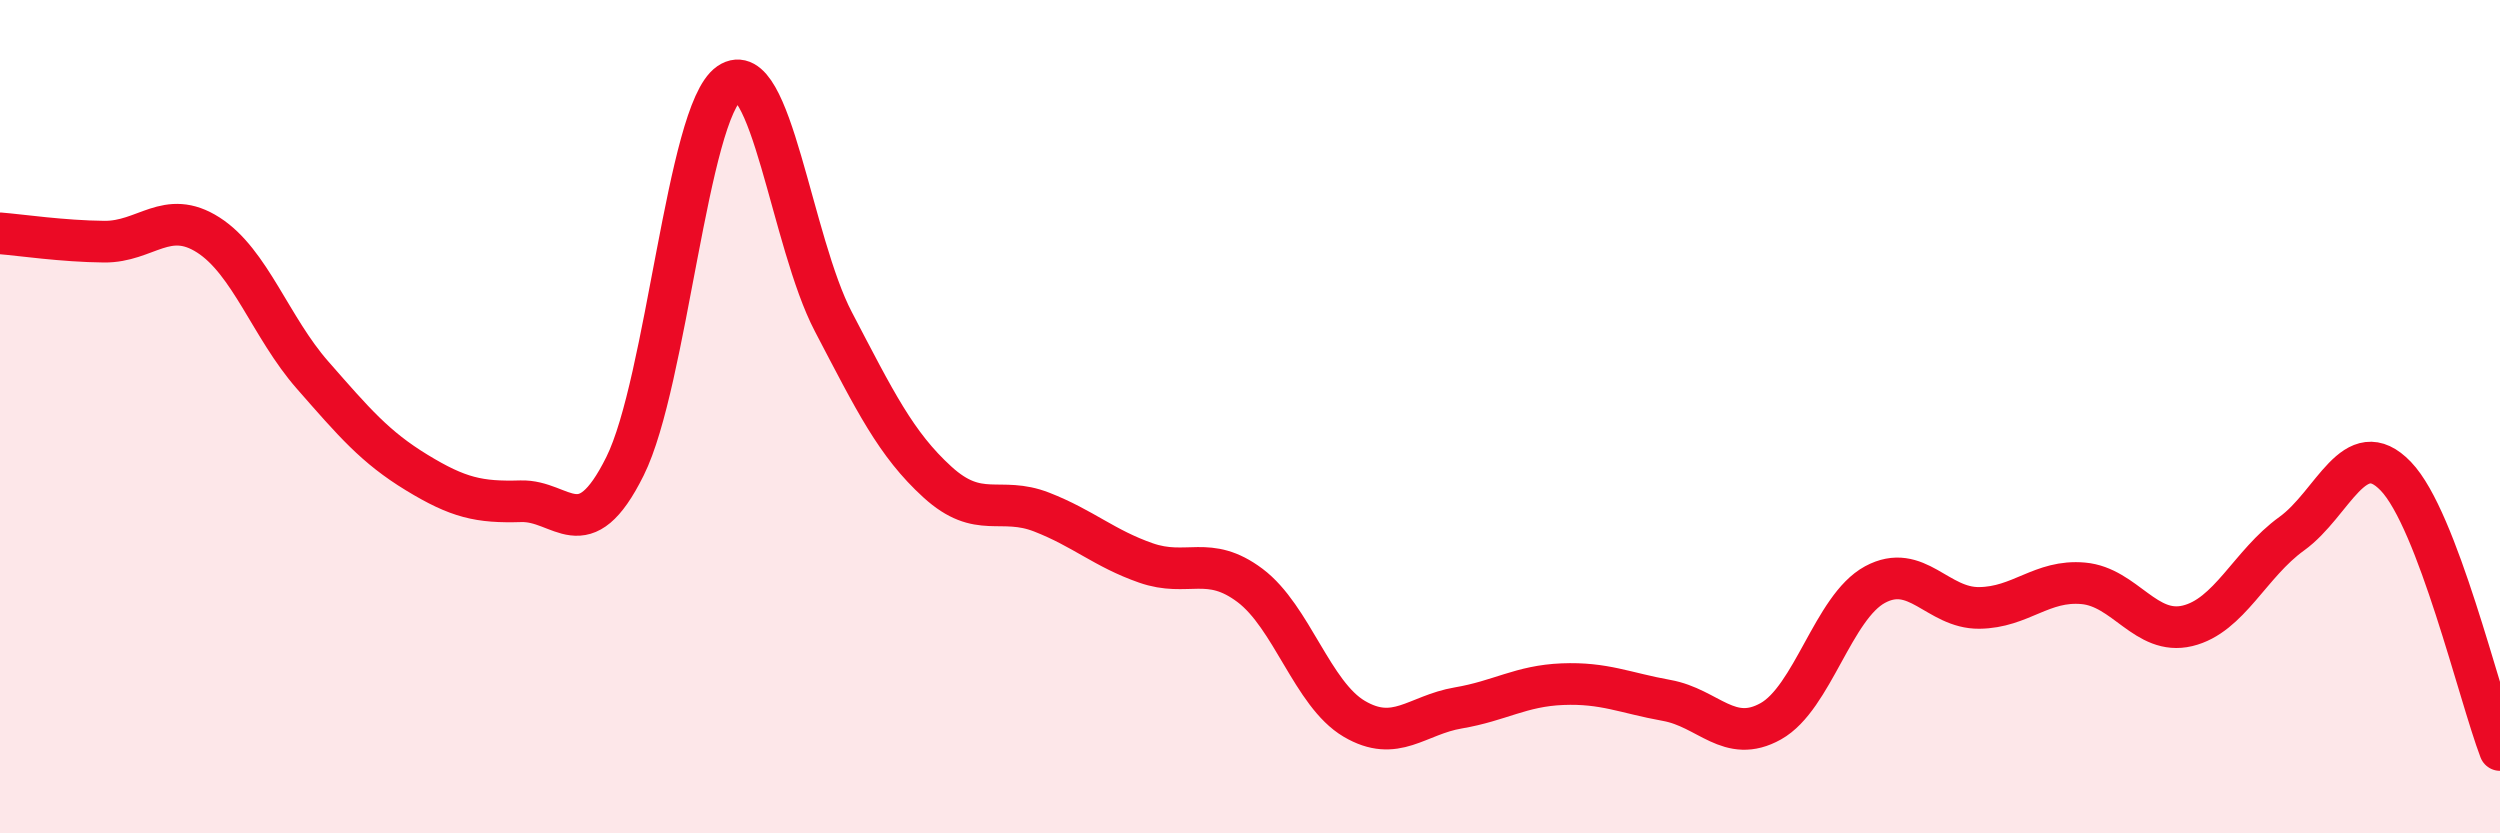
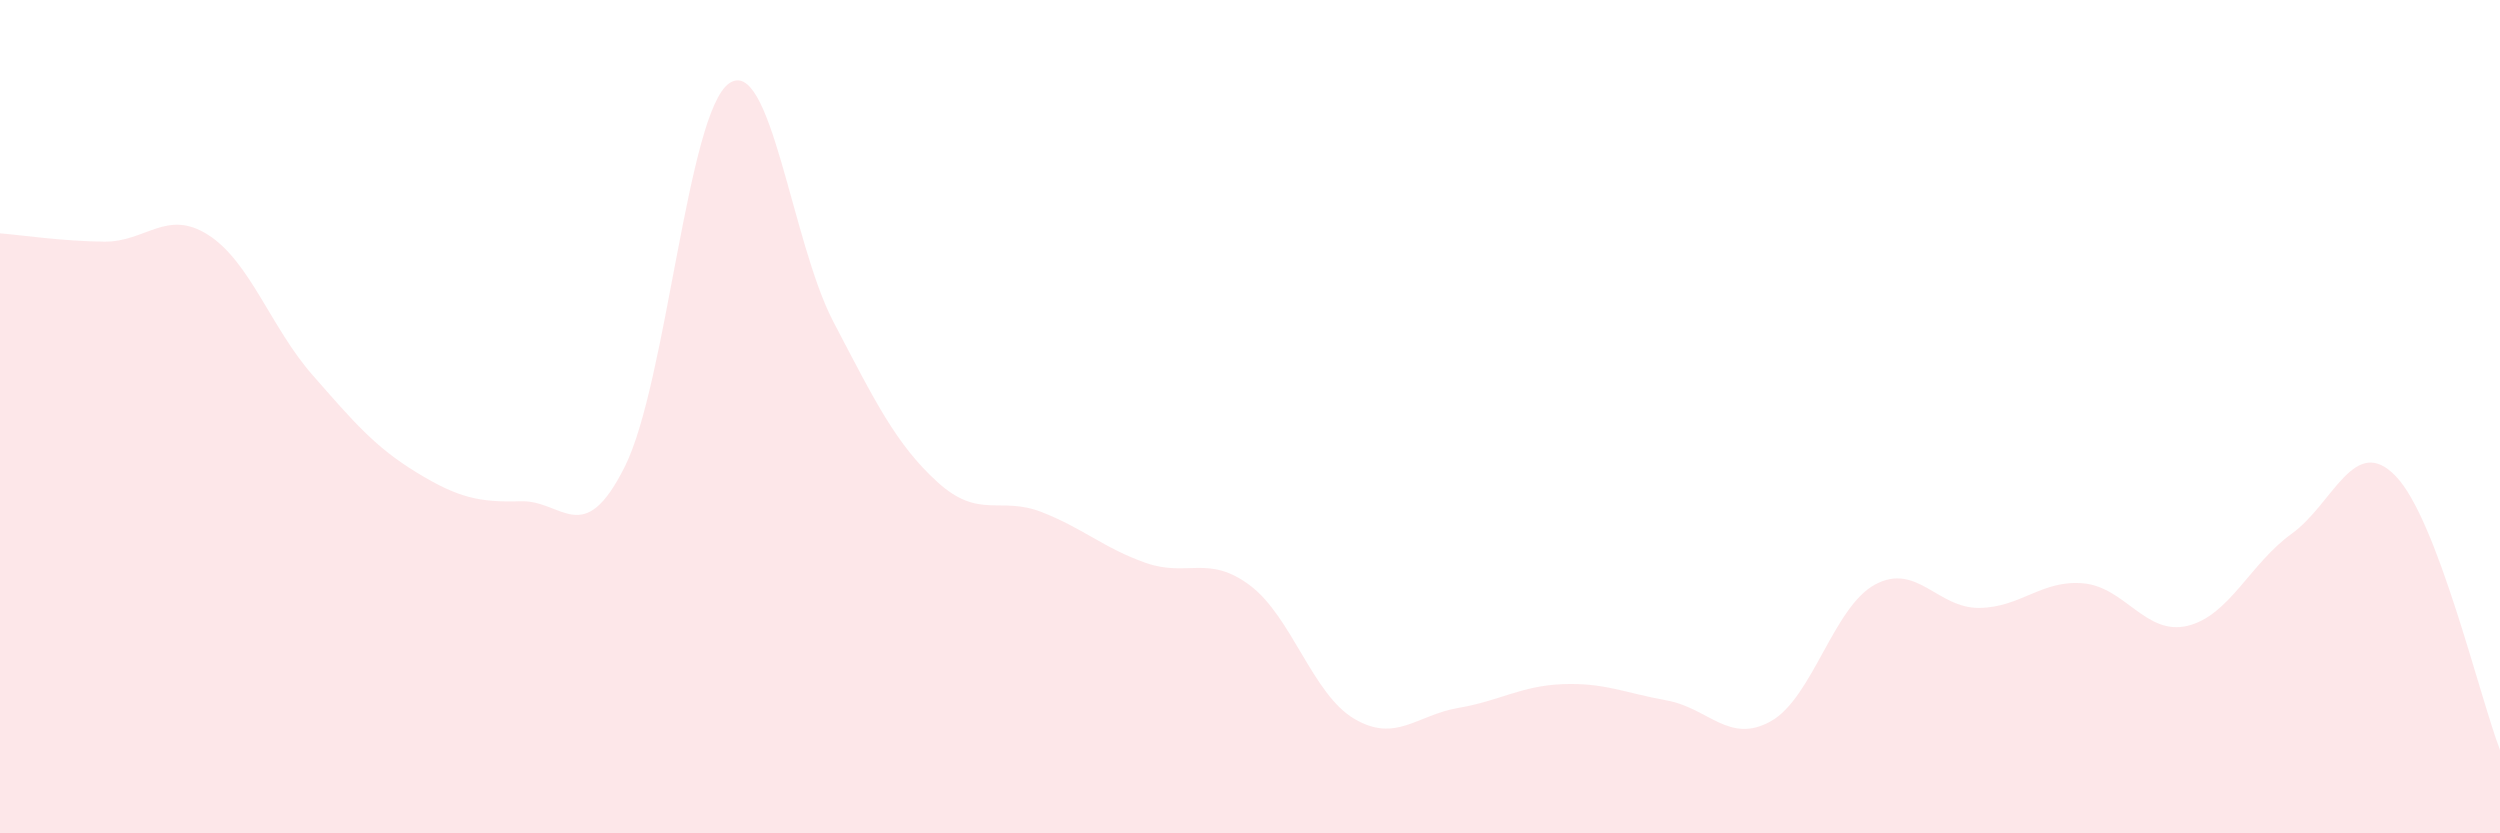
<svg xmlns="http://www.w3.org/2000/svg" width="60" height="20" viewBox="0 0 60 20">
  <path d="M 0,5.6 C 0.5,5.64 1.5,5.79 2.5,5.8 C 3.5,5.81 4,5 5,5.64 C 6,6.28 6.5,7.86 7.5,9 C 8.5,10.14 9,10.73 10,11.34 C 11,11.95 11.5,12.06 12.5,12.03 C 13.5,12 14,13.2 15,11.19 C 16,9.18 16.5,2.69 17.5,2 C 18.5,1.31 19,5.81 20,7.72 C 21,9.63 21.5,10.66 22.5,11.57 C 23.5,12.48 24,11.9 25,12.29 C 26,12.68 26.5,13.16 27.5,13.51 C 28.5,13.86 29,13.3 30,14.05 C 31,14.8 31.5,16.66 32.5,17.25 C 33.5,17.84 34,17.16 35,16.99 C 36,16.82 36.5,16.46 37.5,16.42 C 38.5,16.38 39,16.63 40,16.81 C 41,16.99 41.5,17.87 42.5,17.31 C 43.5,16.75 44,14.57 45,14.03 C 46,13.49 46.5,14.6 47.5,14.59 C 48.5,14.58 49,13.91 50,14 C 51,14.09 51.5,15.26 52.5,15.02 C 53.5,14.78 54,13.53 55,12.81 C 56,12.09 56.5,10.39 57.5,11.43 C 58.5,12.47 59.5,16.69 60,18L60 20L0 20Z" fill="#EB0A25" opacity="0.1" stroke-linecap="round" stroke-linejoin="round" />
-   <path d="M 0,5.6 C 0.5,5.64 1.5,5.79 2.5,5.8 C 3.5,5.81 4,5 5,5.64 C 6,6.28 6.5,7.86 7.5,9 C 8.5,10.14 9,10.73 10,11.34 C 11,11.95 11.5,12.06 12.5,12.03 C 13.5,12 14,13.2 15,11.19 C 16,9.18 16.5,2.69 17.5,2 C 18.5,1.31 19,5.81 20,7.72 C 21,9.63 21.5,10.66 22.5,11.57 C 23.5,12.48 24,11.9 25,12.29 C 26,12.68 26.5,13.16 27.5,13.51 C 28.5,13.86 29,13.3 30,14.05 C 31,14.8 31.5,16.66 32.5,17.25 C 33.5,17.84 34,17.16 35,16.99 C 36,16.82 36.5,16.46 37.5,16.42 C 38.5,16.38 39,16.63 40,16.81 C 41,16.99 41.5,17.87 42.5,17.31 C 43.5,16.75 44,14.57 45,14.03 C 46,13.49 46.5,14.6 47.5,14.59 C 48.5,14.58 49,13.91 50,14 C 51,14.09 51.5,15.26 52.5,15.02 C 53.5,14.78 54,13.53 55,12.81 C 56,12.09 56.5,10.39 57.5,11.43 C 58.5,12.47 59.5,16.69 60,18" stroke="#EB0A25" stroke-width="1" fill="none" stroke-linecap="round" stroke-linejoin="round" />
</svg>